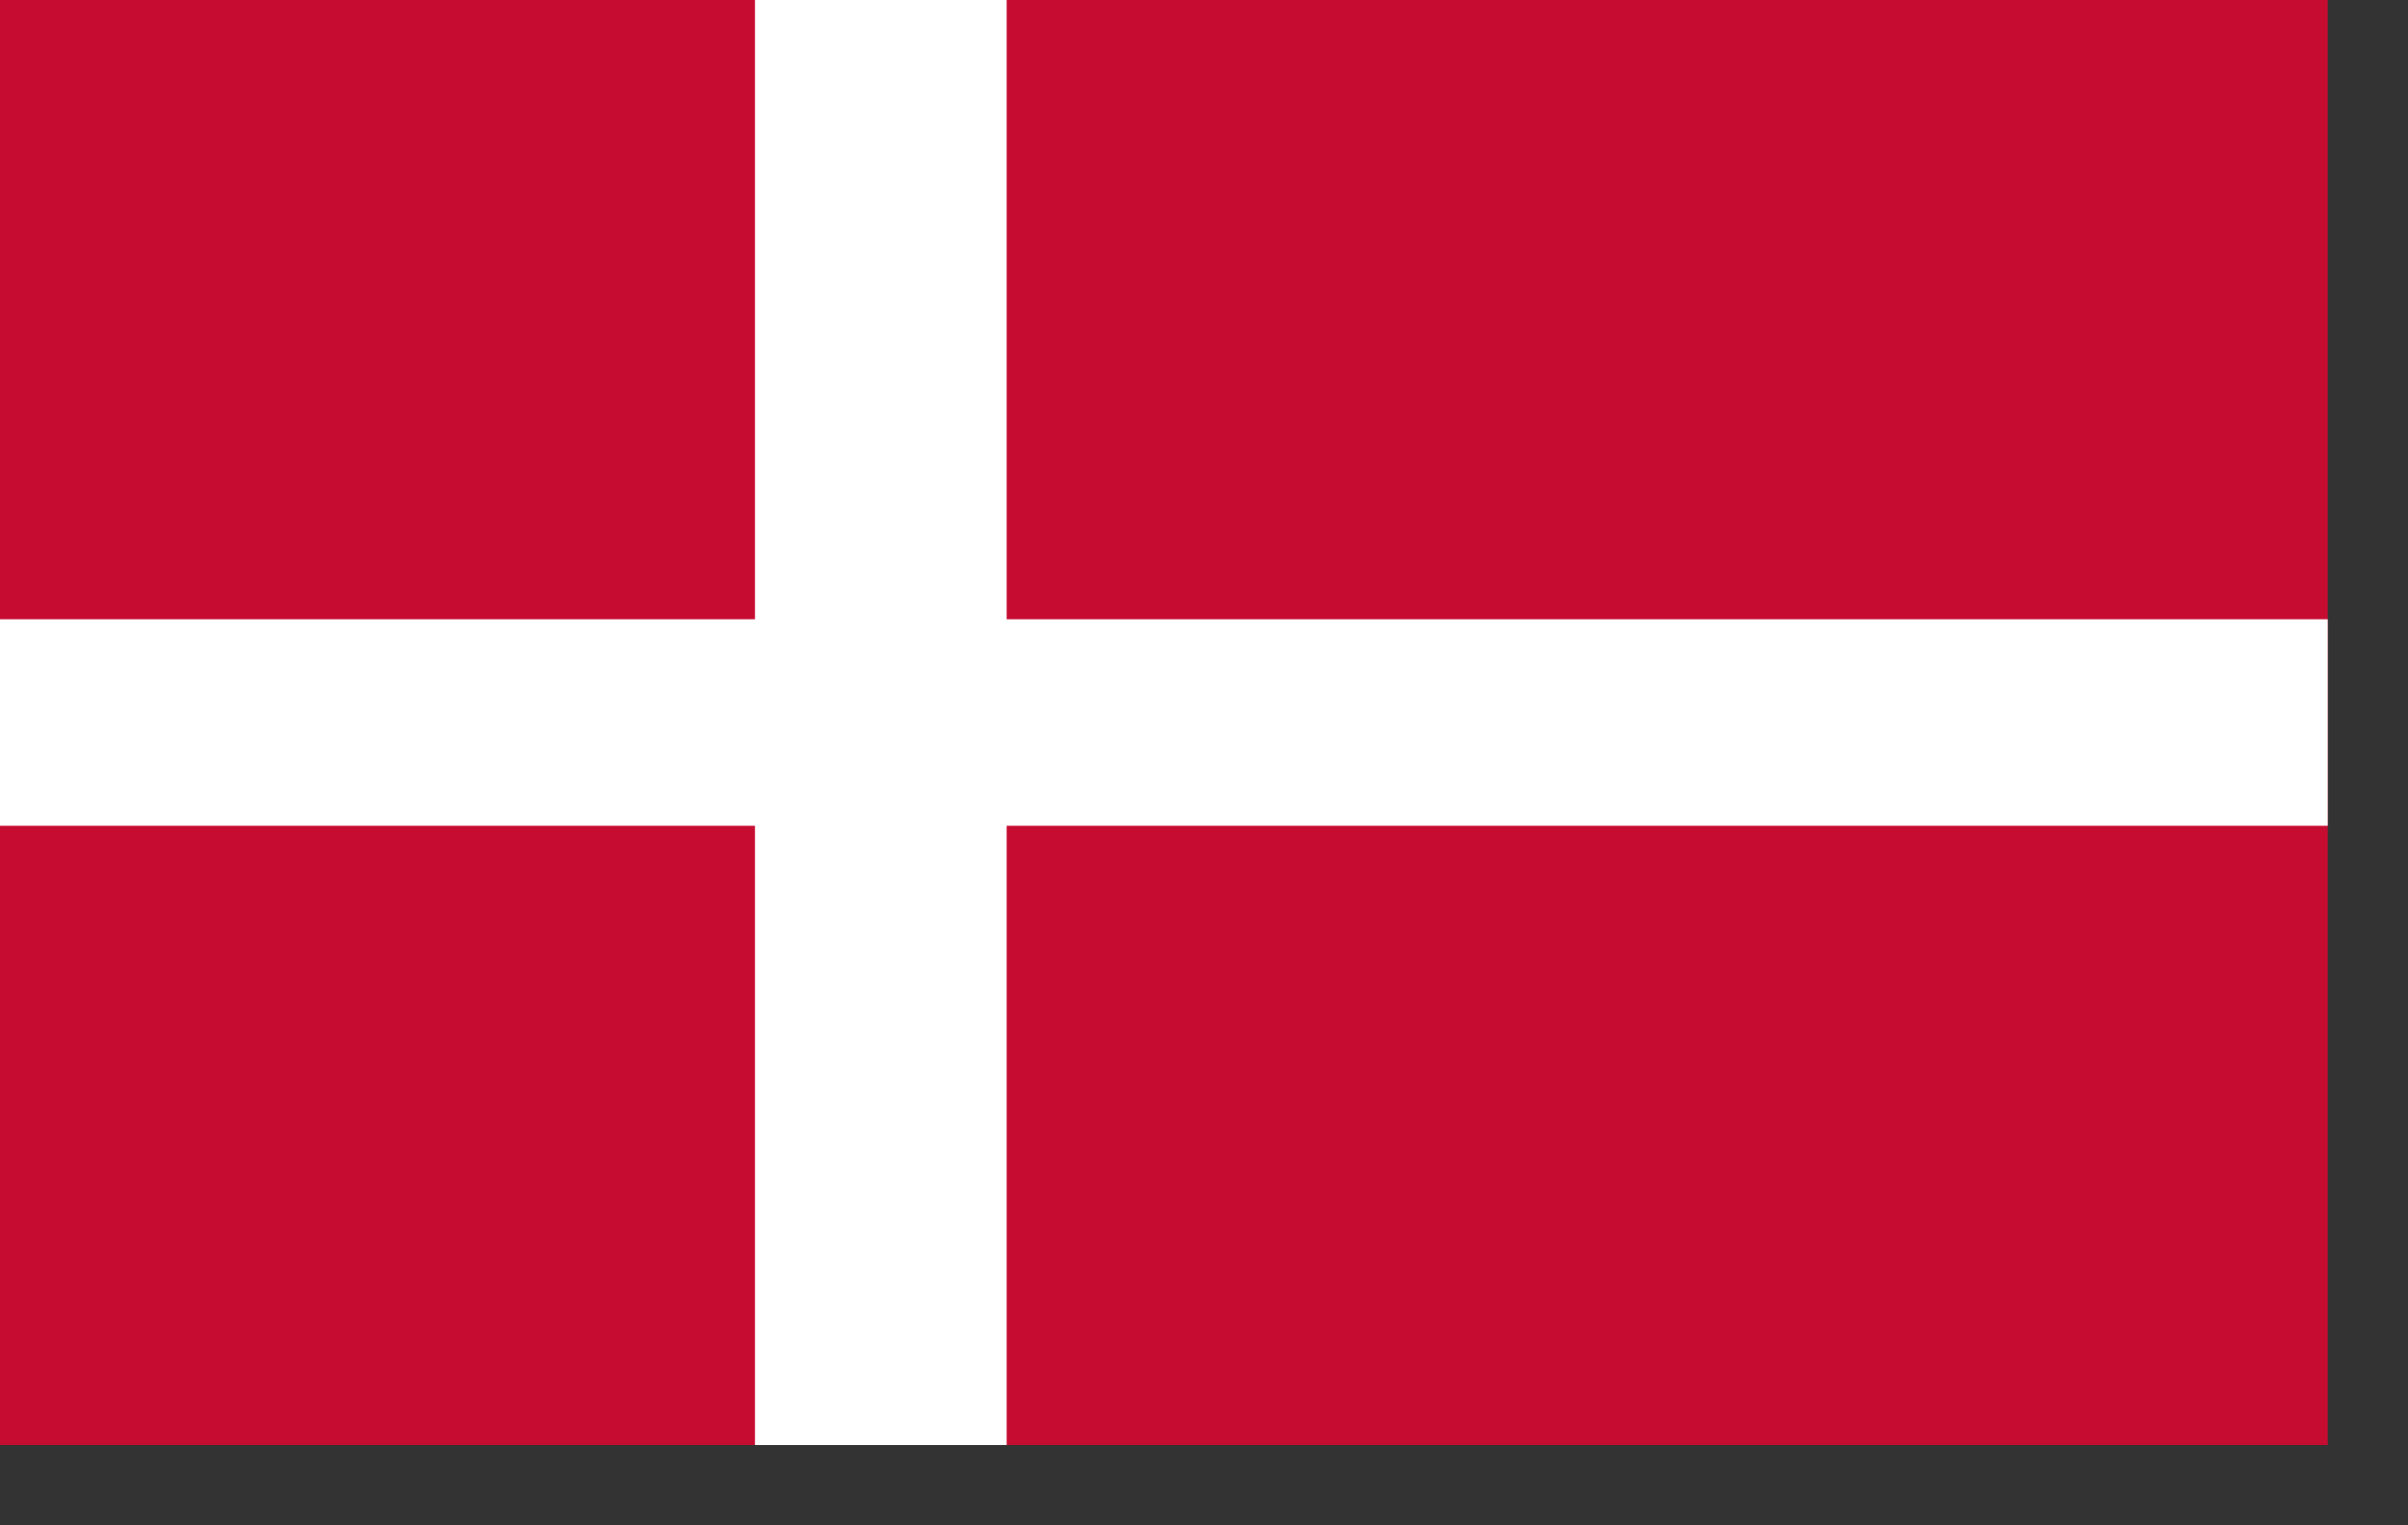
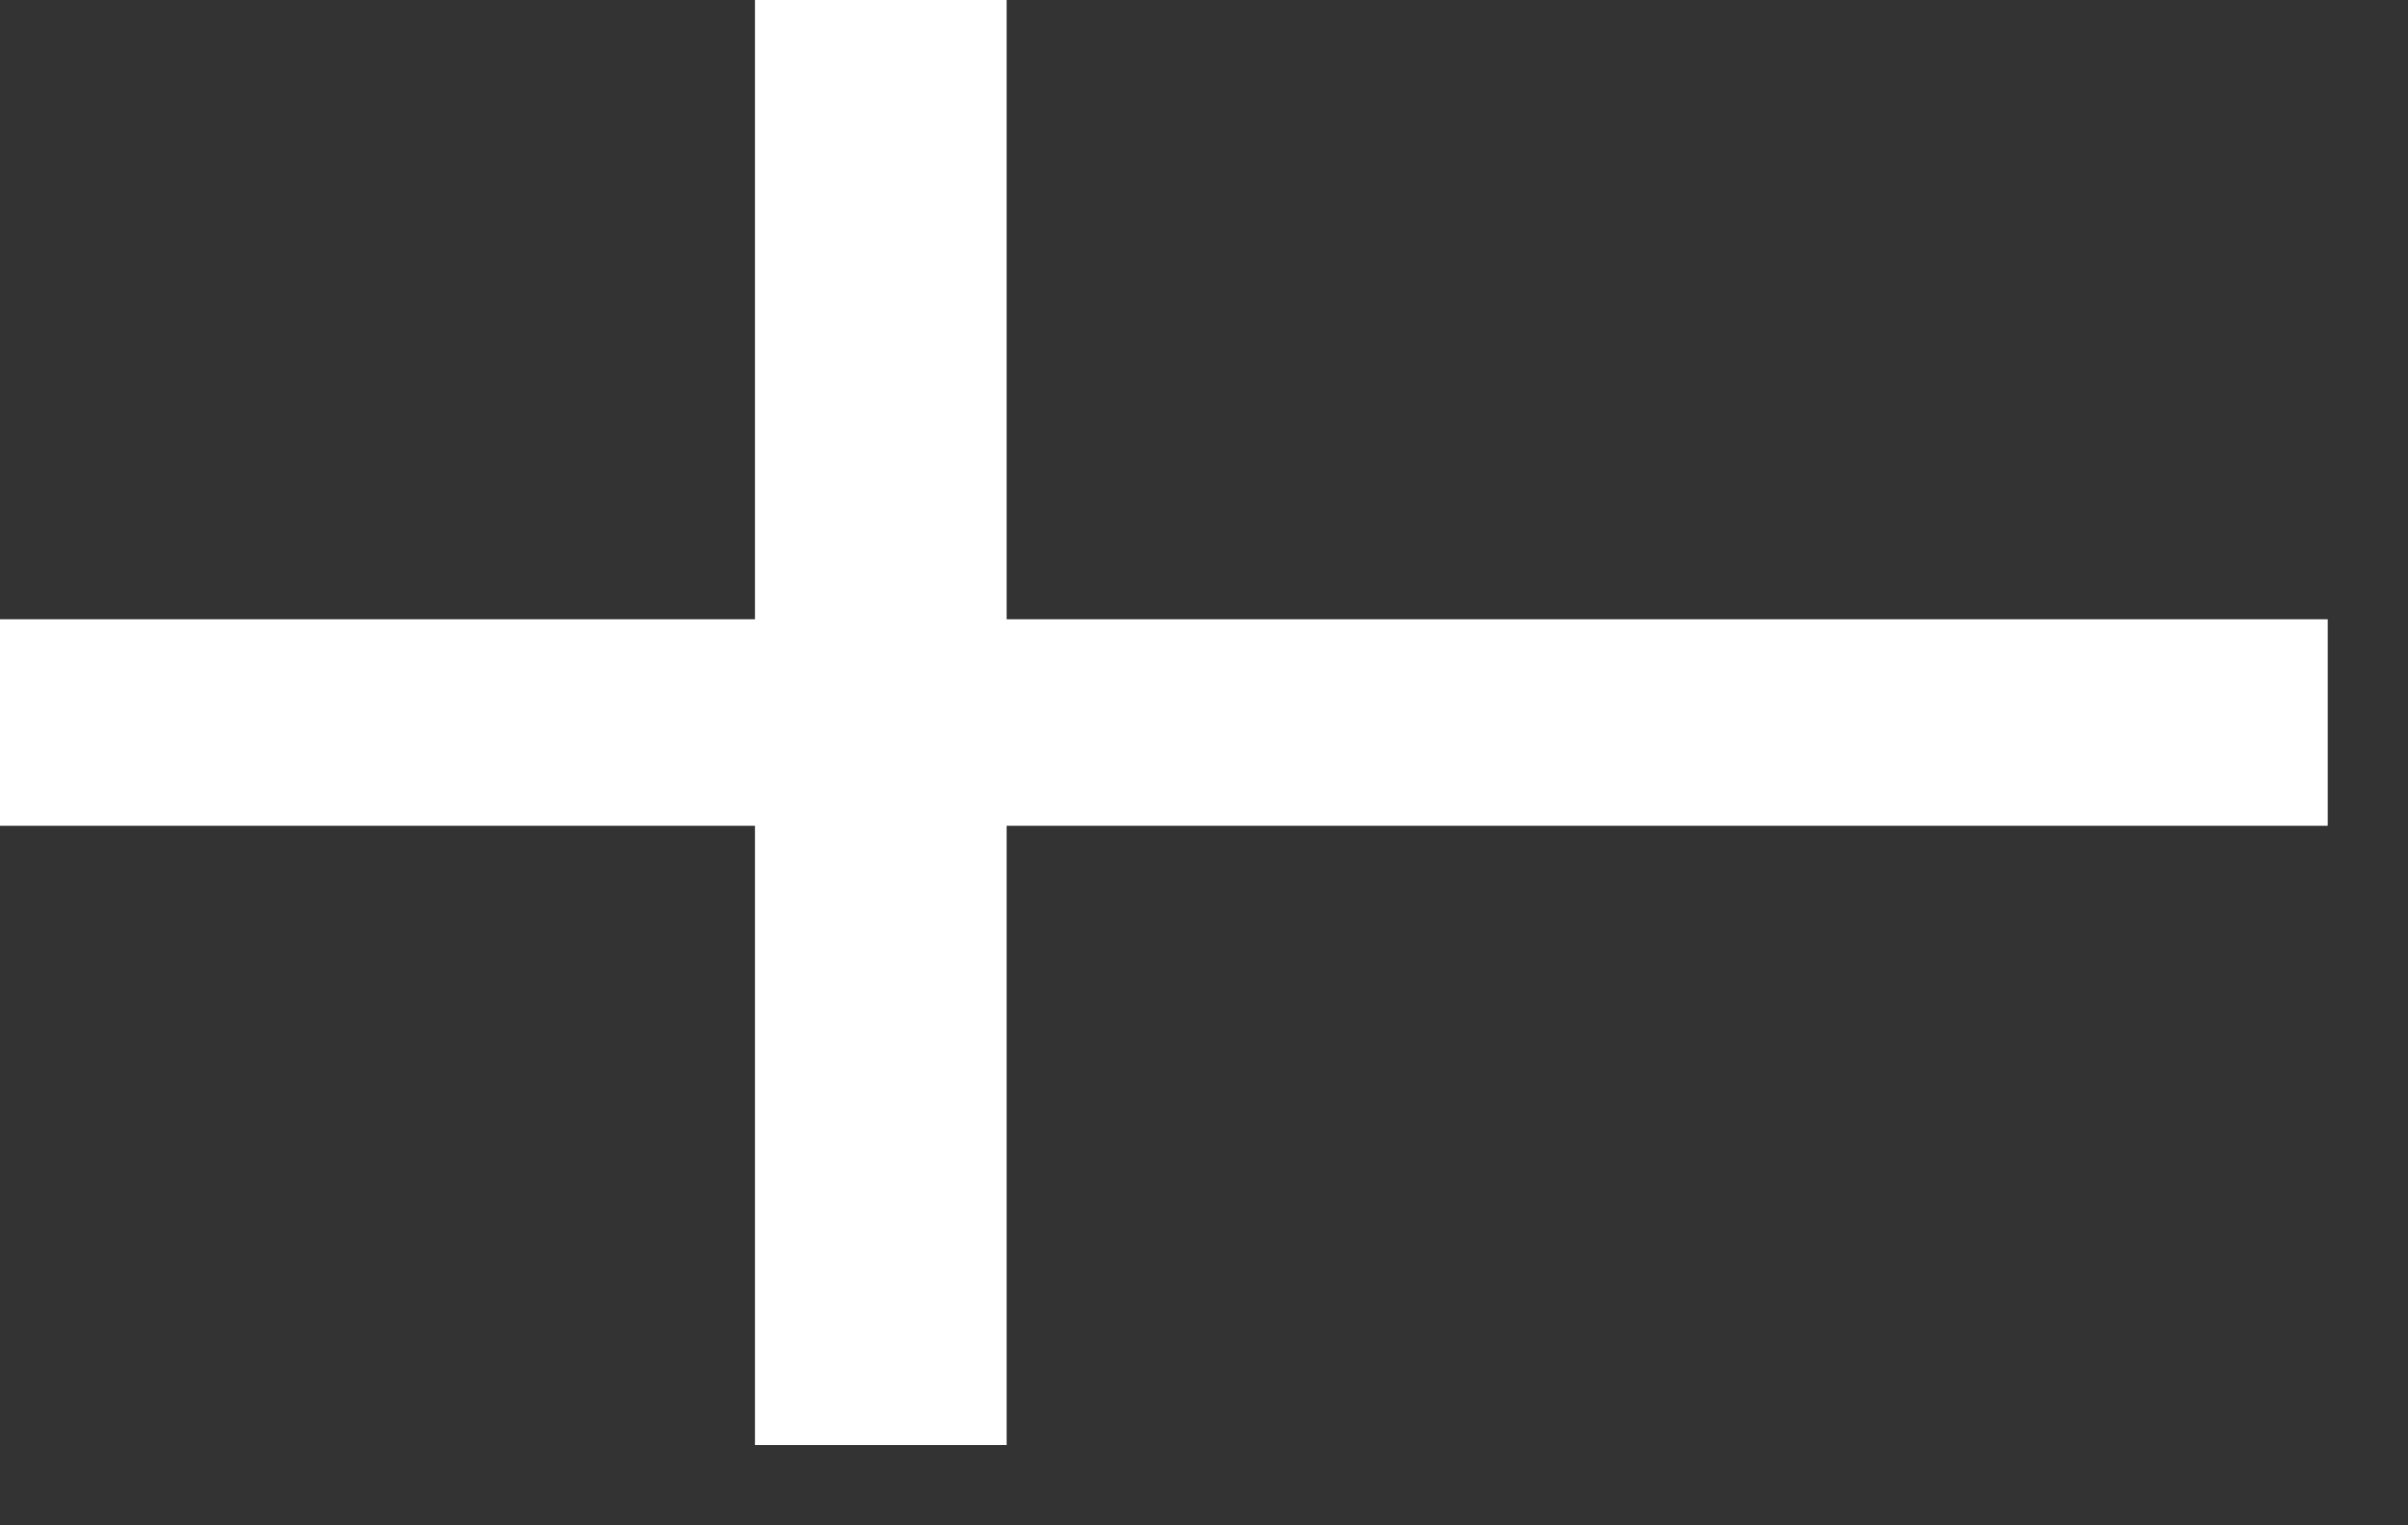
<svg xmlns="http://www.w3.org/2000/svg" width="30" height="19" viewBox="0 0 30 19" fill="none">
  <rect x="0" y="0" width="30" height="19" fill="#333333" stroke="none" />
  <g clip-path="url(#clip0_436_314)">
-     <path d="M29 0H0V18H29V0Z" fill="#C60C30" />
    <path d="M0 7.714H9.406V0H12.541V7.714H29V10.286H12.541V18H9.406V10.286H0V7.714Z" fill="white" />
  </g>
  <defs>
    <clipPath id="clip0_436_314">
      <rect width="30" height="19" fill="white" />
    </clipPath>
  </defs>
</svg>